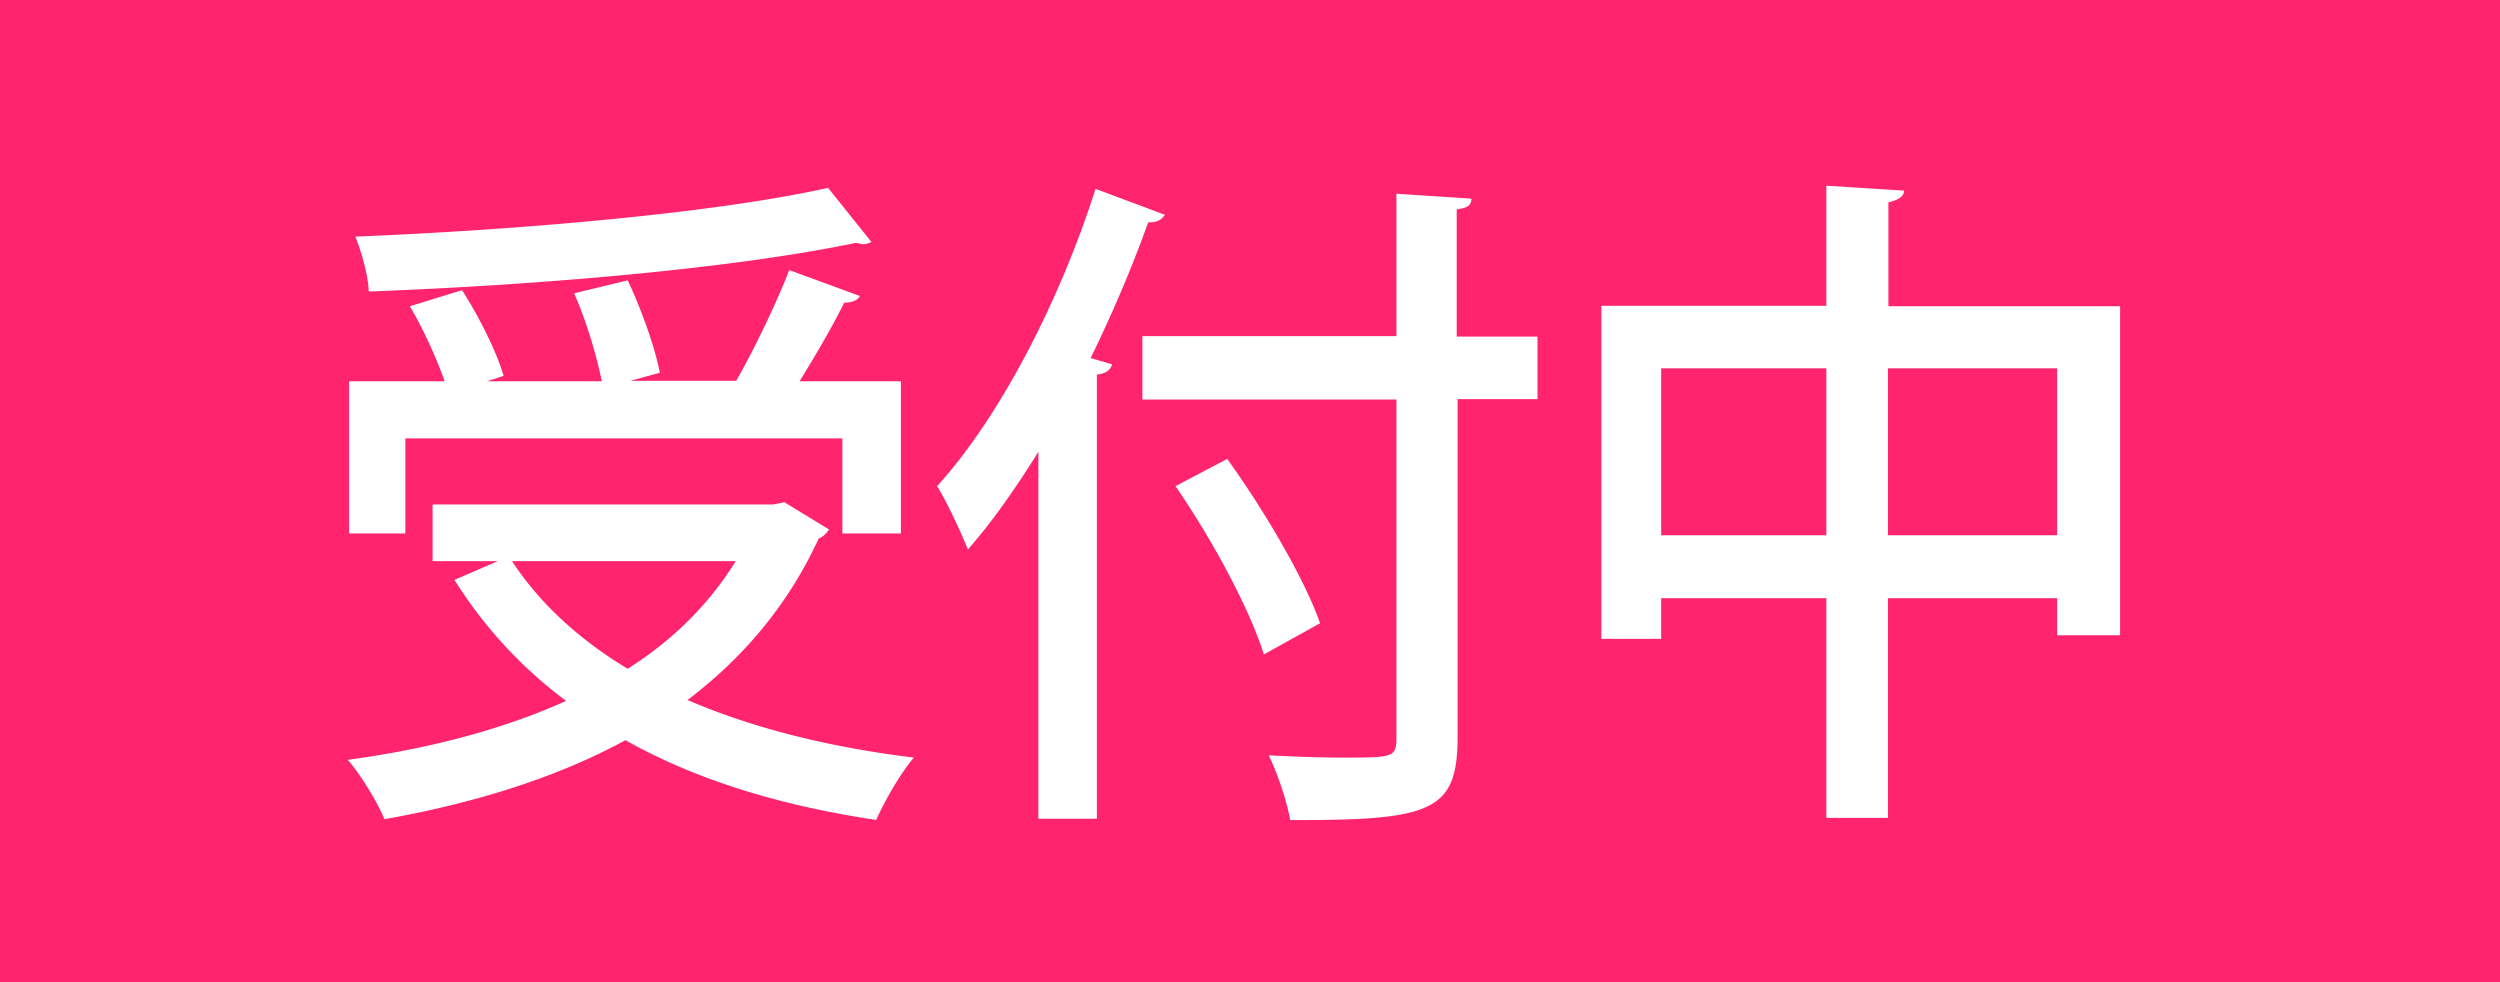
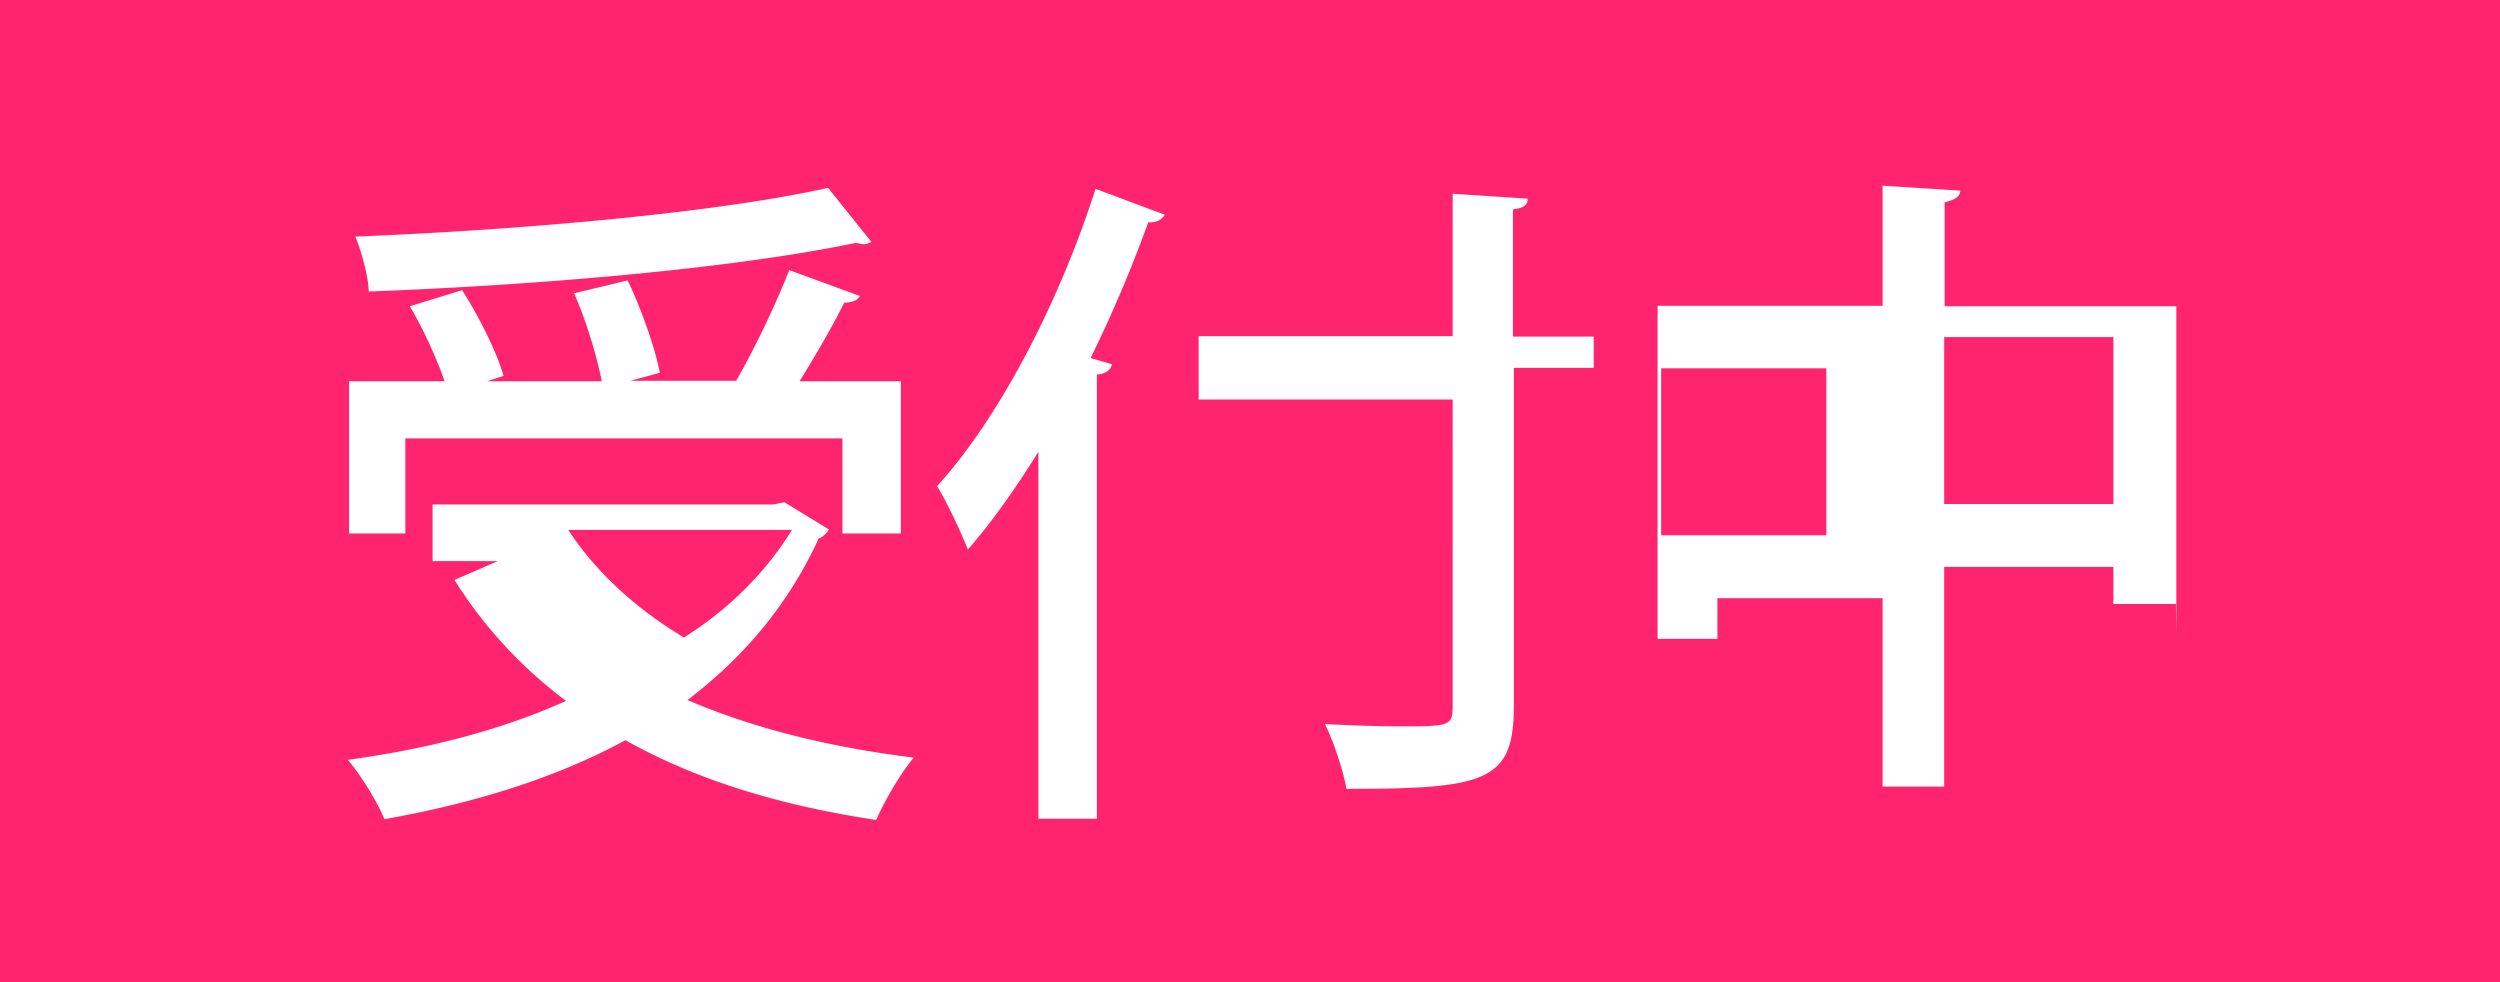
<svg xmlns="http://www.w3.org/2000/svg" viewBox="0 0 56 22">
-   <path d="M37.21 8.25h3.7v3.74h-3.7zM0 0v22h56V0zm18.55 4.21.97 1.21s-.1.05-.17.05c-.06 0-.11-.02-.18-.03-2.76.58-7.16.95-10.91 1.09-.01-.36-.17-.91-.3-1.23 3.72-.15 8.07-.53 10.58-1.09zM7.83 8.54h2.13c-.18-.51-.48-1.18-.78-1.68l1.17-.36c.38.59.78 1.39.93 1.92l-.37.12h2.57c-.11-.56-.35-1.36-.62-1.97l1.2-.29c.31.65.62 1.53.72 2.07l-.66.18h2.37c.42-.73.9-1.74 1.19-2.48l1.58.58c-.04.09-.17.15-.35.15-.25.51-.64 1.18-1 1.76h2.27v3.41h-1.31V9.82H9.08v2.13H7.82V8.54Zm11.82 9.83c-2.15-.32-4.04-.89-5.64-1.79-1.58.86-3.43 1.42-5.4 1.77-.14-.36-.54-1.01-.82-1.33 1.78-.24 3.45-.67 4.89-1.32a10 10 0 0 1-2.5-2.71l.97-.42H9.69V11.3h7.63l.25-.05 1 .61c-.06.09-.14.17-.23.2-.69 1.5-1.7 2.68-2.94 3.62 1.46.63 3.18 1.06 5.07 1.29-.3.35-.66.98-.85 1.41h.03Zm4.92-9.99v9.96h-1.31v-8.22c-.51.82-1.03 1.56-1.58 2.19-.14-.36-.48-1.09-.69-1.42 1.37-1.5 2.73-4.09 3.55-6.66l1.55.58c-.06.11-.18.18-.37.17-.37 1.03-.81 2.06-1.29 3.04l.48.14c-.03.12-.13.21-.34.23Zm1.76 2.51 1.16-.61c.82 1.14 1.72 2.66 2.08 3.68l-1.26.7c-.31-1.01-1.17-2.6-1.98-3.77m8.13-1.95h-1.81v7.58c0 .95-.21 1.36-.78 1.59s-1.53.26-2.97.26c-.07-.41-.28-1.04-.48-1.45.61.03 1.19.05 1.65.05 1.12 0 1.21 0 1.21-.44V8.95h-5.69V7.53h5.69V4.34l1.68.11c0 .14-.08.21-.33.24v2.85h1.81v1.42zm13.02 5.29h-1.4v-.83h-3.79v4.92h-1.38V13.4h-3.7v.91h-1.34V6.85h5.04V4.16l1.74.11c0 .12-.11.21-.35.26v2.33h5.19v7.39-.02Zm-36.01-1.66c.62.95 1.51 1.76 2.59 2.41 1-.63 1.82-1.44 2.42-2.41zm30.82-4.32h3.79v3.74h-3.79z" style="fill:#ff246d" />
+   <path d="M37.21 8.25h3.7v3.74h-3.7zM0 0v22h56V0zm18.55 4.21.97 1.21s-.1.05-.17.05c-.06 0-.11-.02-.18-.03-2.76.58-7.16.95-10.91 1.09-.01-.36-.17-.91-.3-1.23 3.72-.15 8.07-.53 10.58-1.09zM7.83 8.54h2.13c-.18-.51-.48-1.18-.78-1.68l1.17-.36c.38.59.78 1.39.93 1.92l-.37.12h2.57c-.11-.56-.35-1.36-.62-1.97l1.2-.29c.31.65.62 1.53.72 2.07l-.66.18h2.37c.42-.73.9-1.74 1.19-2.48l1.58.58c-.04.09-.17.15-.35.15-.25.51-.64 1.18-1 1.76h2.27v3.41h-1.31V9.82H9.08v2.13H7.82V8.54Zm11.82 9.83c-2.15-.32-4.04-.89-5.64-1.79-1.58.86-3.43 1.42-5.4 1.77-.14-.36-.54-1.01-.82-1.33 1.78-.24 3.45-.67 4.89-1.32a10 10 0 0 1-2.5-2.71l.97-.42H9.69V11.3h7.63l.25-.05 1 .61c-.06.09-.14.17-.23.2-.69 1.5-1.7 2.68-2.94 3.62 1.46.63 3.18 1.06 5.07 1.29-.3.35-.66.98-.85 1.41h.03Zm4.92-9.99v9.96h-1.31v-8.22c-.51.82-1.03 1.56-1.58 2.19-.14-.36-.48-1.09-.69-1.42 1.37-1.5 2.73-4.09 3.55-6.66l1.55.58c-.06.11-.18.18-.37.17-.37 1.03-.81 2.06-1.29 3.04l.48.14c-.03.12-.13.21-.34.23Zm1.76 2.51 1.16-.61c.82 1.14 1.72 2.66 2.08 3.68c-.31-1.01-1.17-2.6-1.98-3.77m8.13-1.95h-1.81v7.58c0 .95-.21 1.36-.78 1.59s-1.53.26-2.97.26c-.07-.41-.28-1.04-.48-1.45.61.03 1.19.05 1.65.05 1.12 0 1.21 0 1.21-.44V8.95h-5.69V7.53h5.69V4.34l1.68.11c0 .14-.08.21-.33.24v2.85h1.81v1.42zm13.02 5.29h-1.4v-.83h-3.79v4.92h-1.38V13.4h-3.7v.91h-1.34V6.85h5.04V4.16l1.74.11c0 .12-.11.21-.35.26v2.33h5.19v7.39-.02Zm-36.01-1.66c.62.95 1.51 1.76 2.59 2.41 1-.63 1.82-1.44 2.42-2.41zm30.82-4.32h3.79v3.74h-3.79z" style="fill:#ff246d" />
</svg>